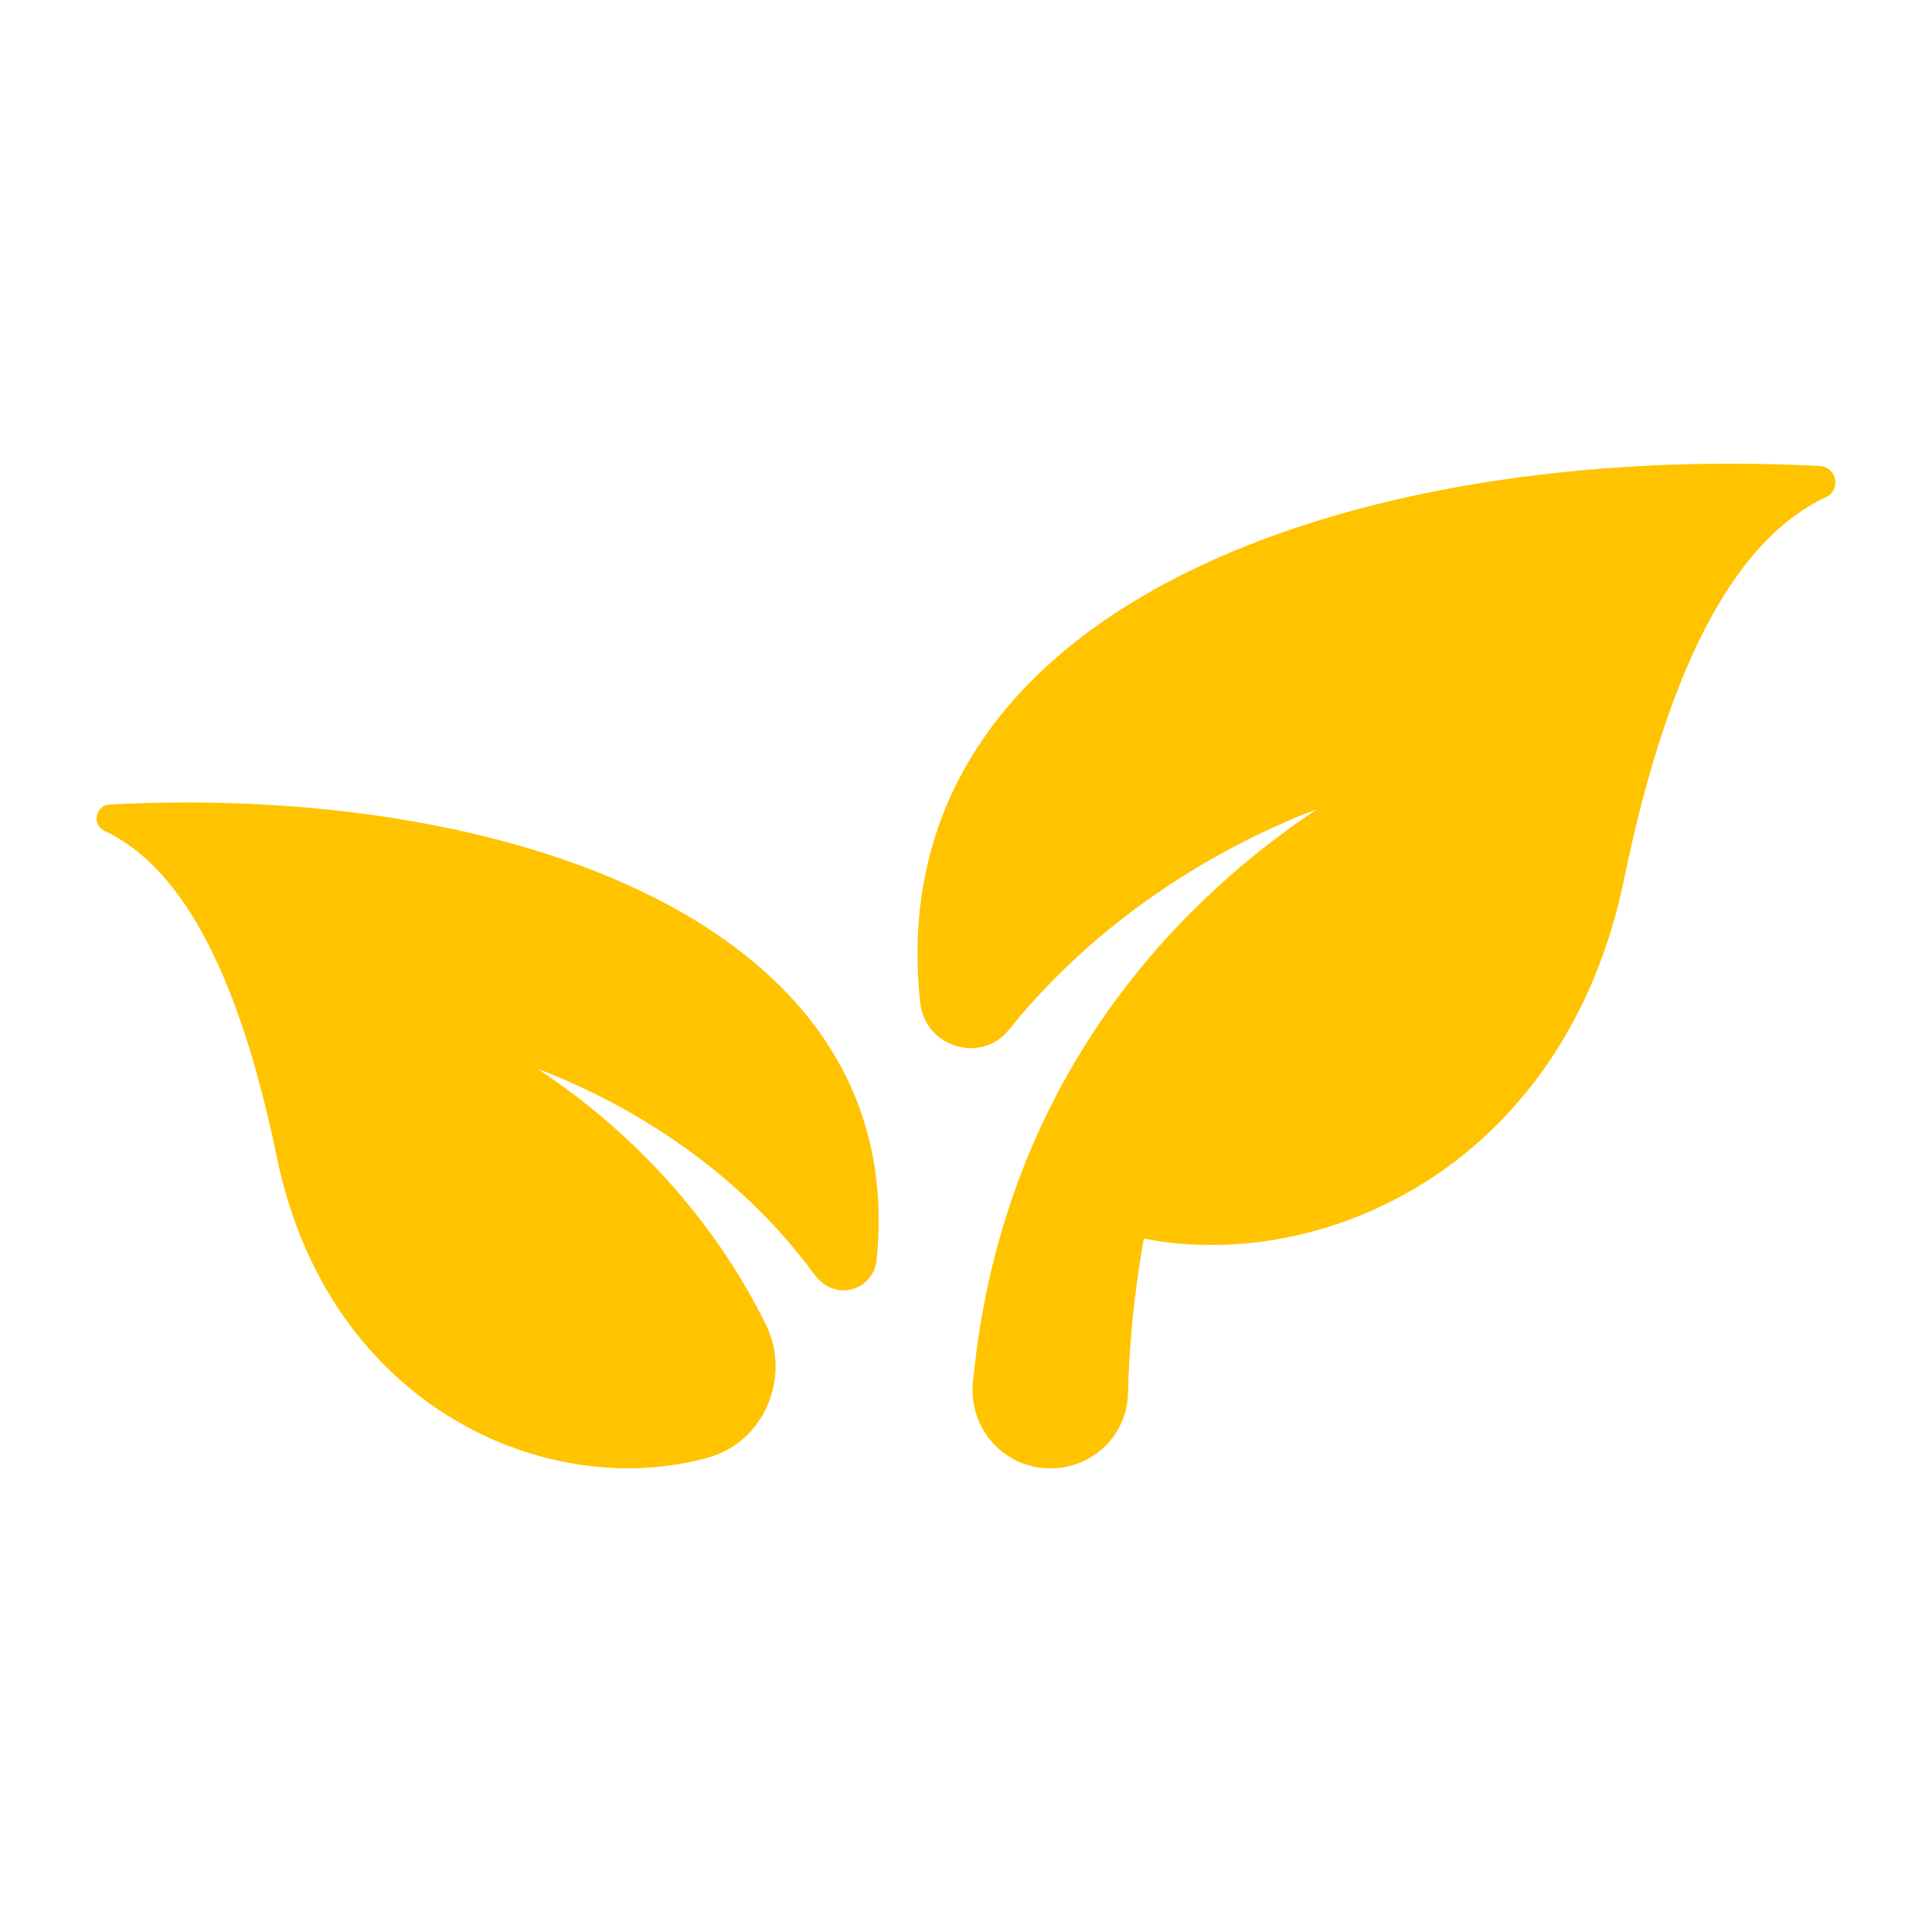
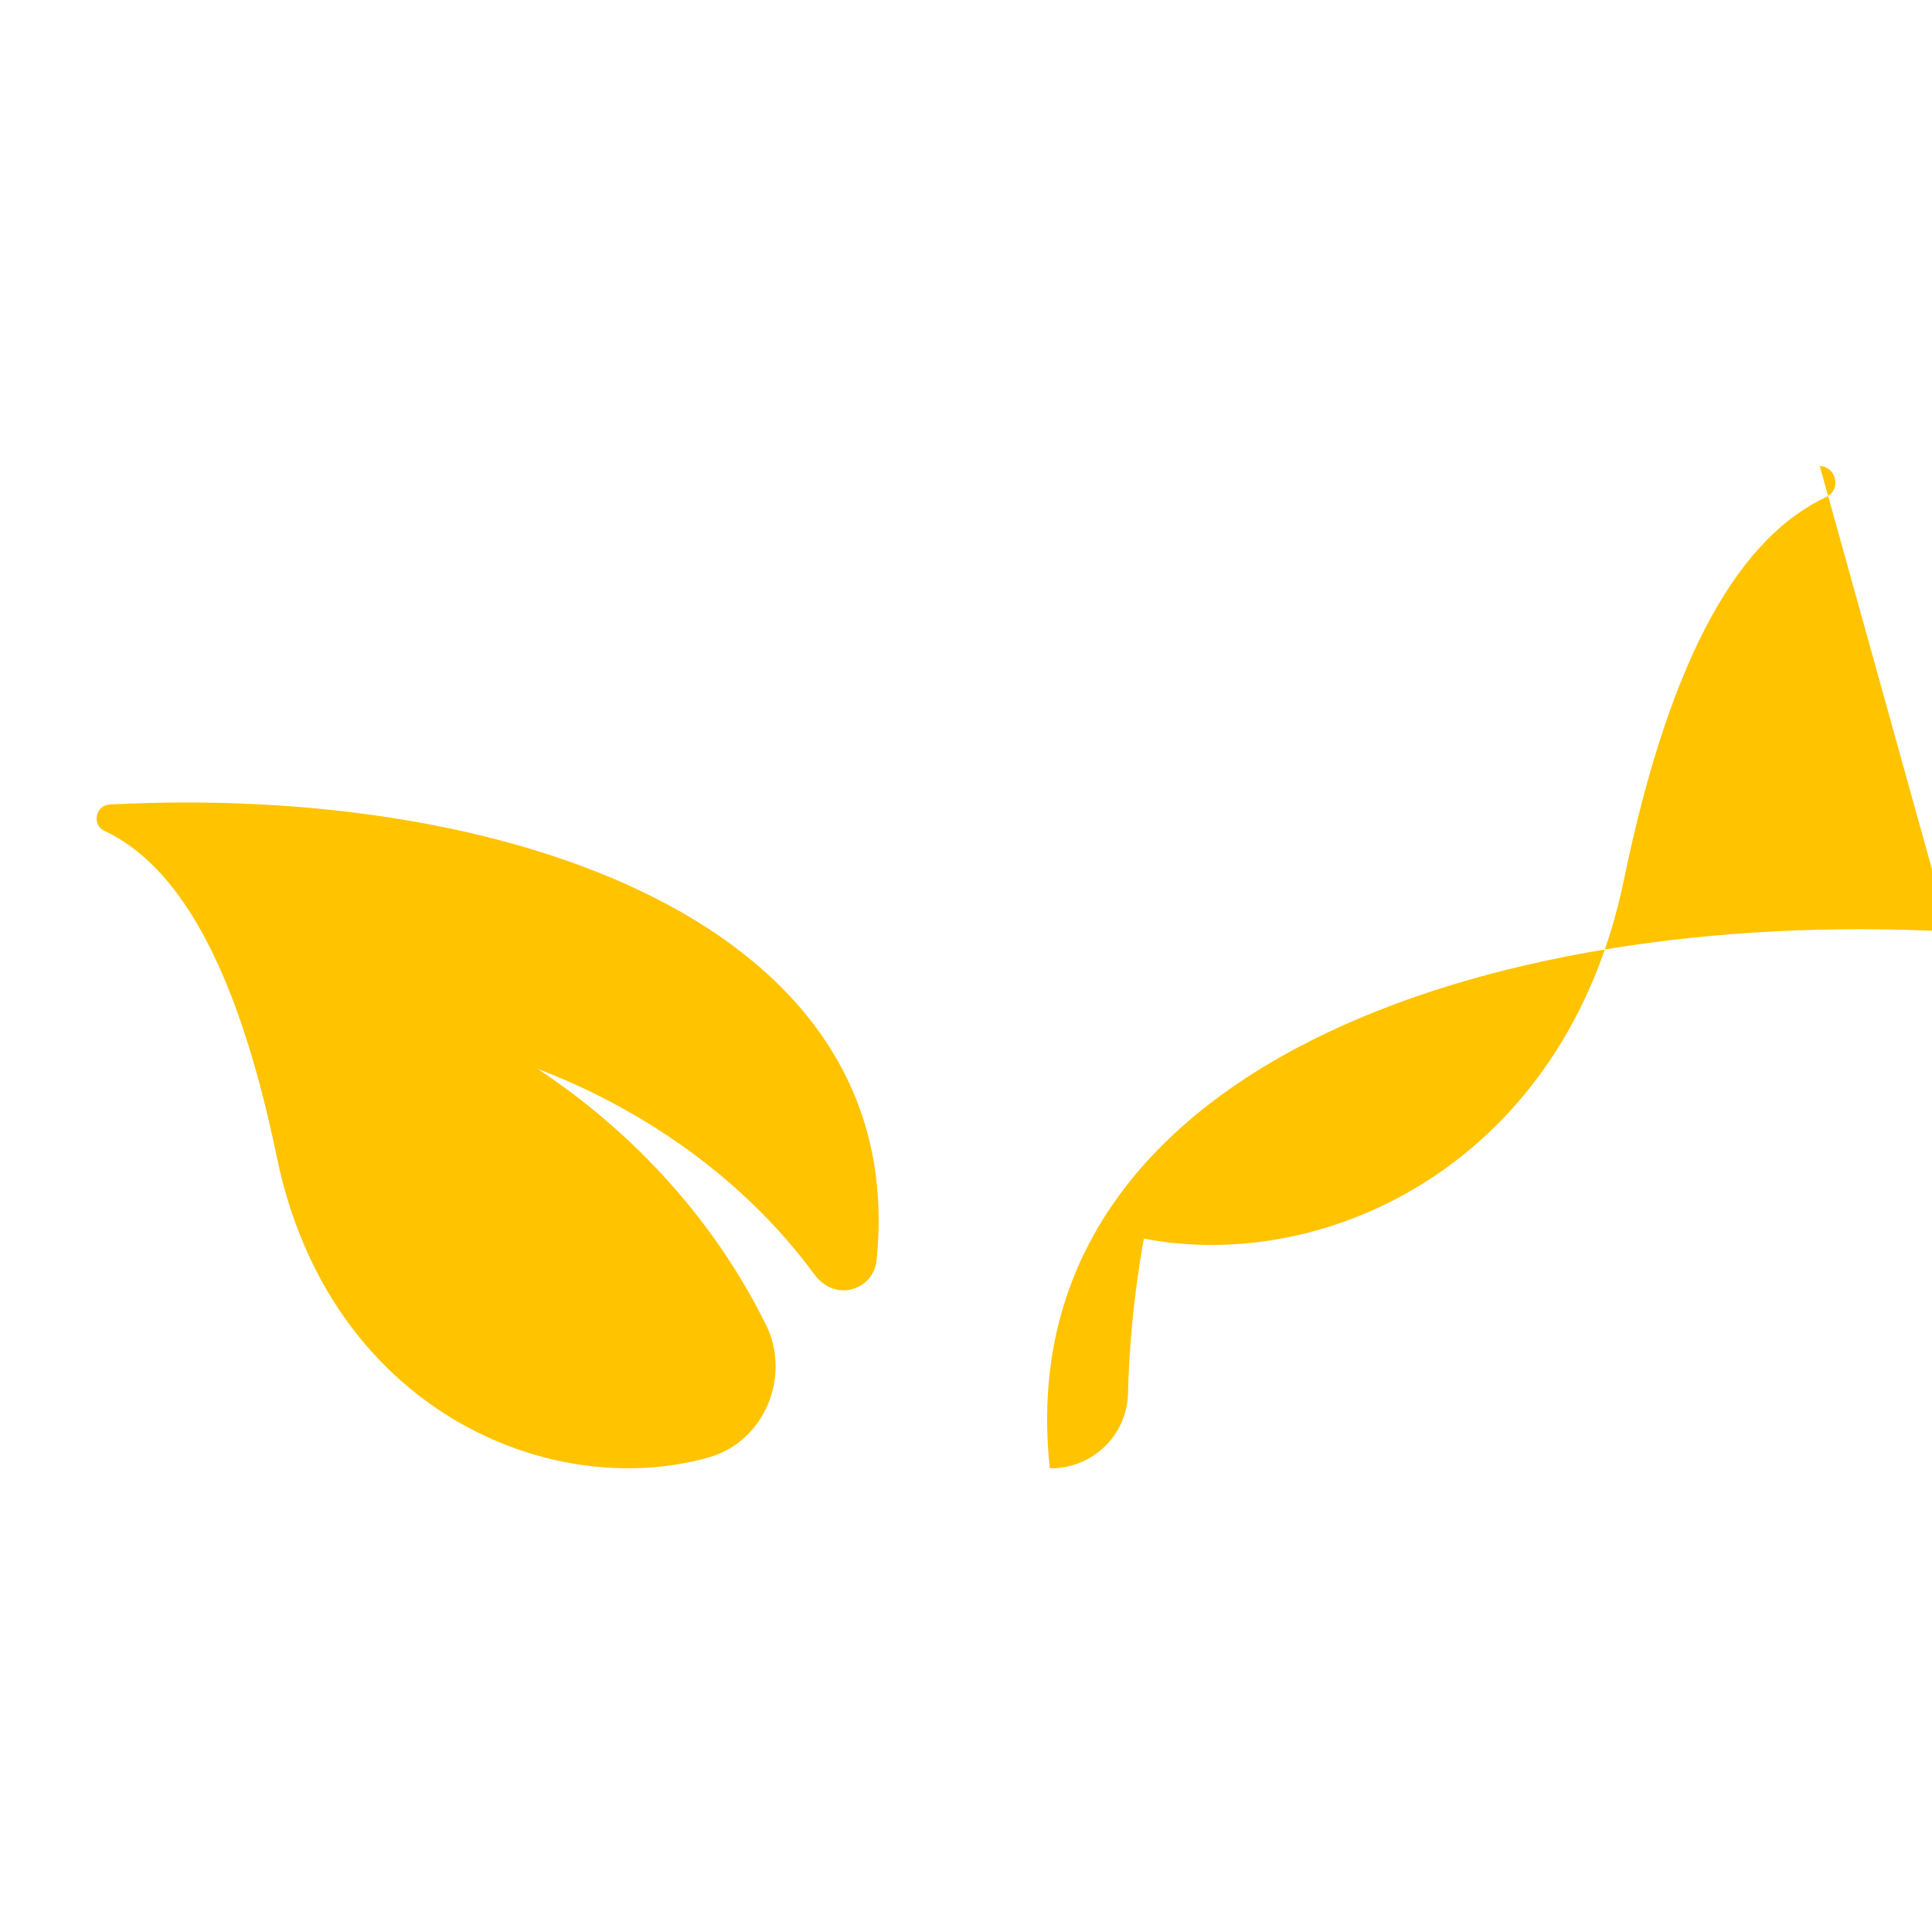
<svg xmlns="http://www.w3.org/2000/svg" viewBox="0 0 100 100" fill-rule="evenodd">
-   <path d="m94.191 24.121c0.879 0.047 1.121 1.234 0.324 1.609-4.363 2.047-8.008 7.926-10.461 19.809-3.016 14.613-15.34 20.41-24.848 18.57-0.57 3.148-0.77 5.922-0.82 7.996-0.047 2.172-1.816 3.894-3.988 3.894h-0.059c-2.375 0-4.203-2.062-3.981-4.426 1.543-16.398 11.484-25.496 17.836-29.703-3.465 1.309-10.496 4.617-15.973 11.43-1.441 1.797-4.348 0.891-4.59-1.398l-0.008-0.062c-2.156-20.57 22.543-28.977 46.566-27.719zm-88.781 18.887c-0.676-0.316-0.469-1.328 0.277-1.367 20.473-1.074 41.516 6.09 39.68 23.617-0.16 1.488-2.121 2.195-3.219 0.699-4.731-6.426-11.211-9.461-14.312-10.629 3.586 2.371 8.5 6.582 11.793 13.203 1.348 2.703-0.051 6.09-2.949 6.906-8.227 2.32-19.656-2.484-22.352-15.547-2.09-10.125-5.199-15.137-8.918-16.883z" fill-rule="evenodd" fill="#ffc300" />
+   <path d="m94.191 24.121c0.879 0.047 1.121 1.234 0.324 1.609-4.363 2.047-8.008 7.926-10.461 19.809-3.016 14.613-15.34 20.41-24.848 18.57-0.57 3.148-0.77 5.922-0.82 7.996-0.047 2.172-1.816 3.894-3.988 3.894h-0.059l-0.008-0.062c-2.156-20.57 22.543-28.977 46.566-27.719zm-88.781 18.887c-0.676-0.316-0.469-1.328 0.277-1.367 20.473-1.074 41.516 6.09 39.68 23.617-0.16 1.488-2.121 2.195-3.219 0.699-4.731-6.426-11.211-9.461-14.312-10.629 3.586 2.371 8.5 6.582 11.793 13.203 1.348 2.703-0.051 6.09-2.949 6.906-8.227 2.32-19.656-2.484-22.352-15.547-2.09-10.125-5.199-15.137-8.918-16.883z" fill-rule="evenodd" fill="#ffc300" />
</svg>